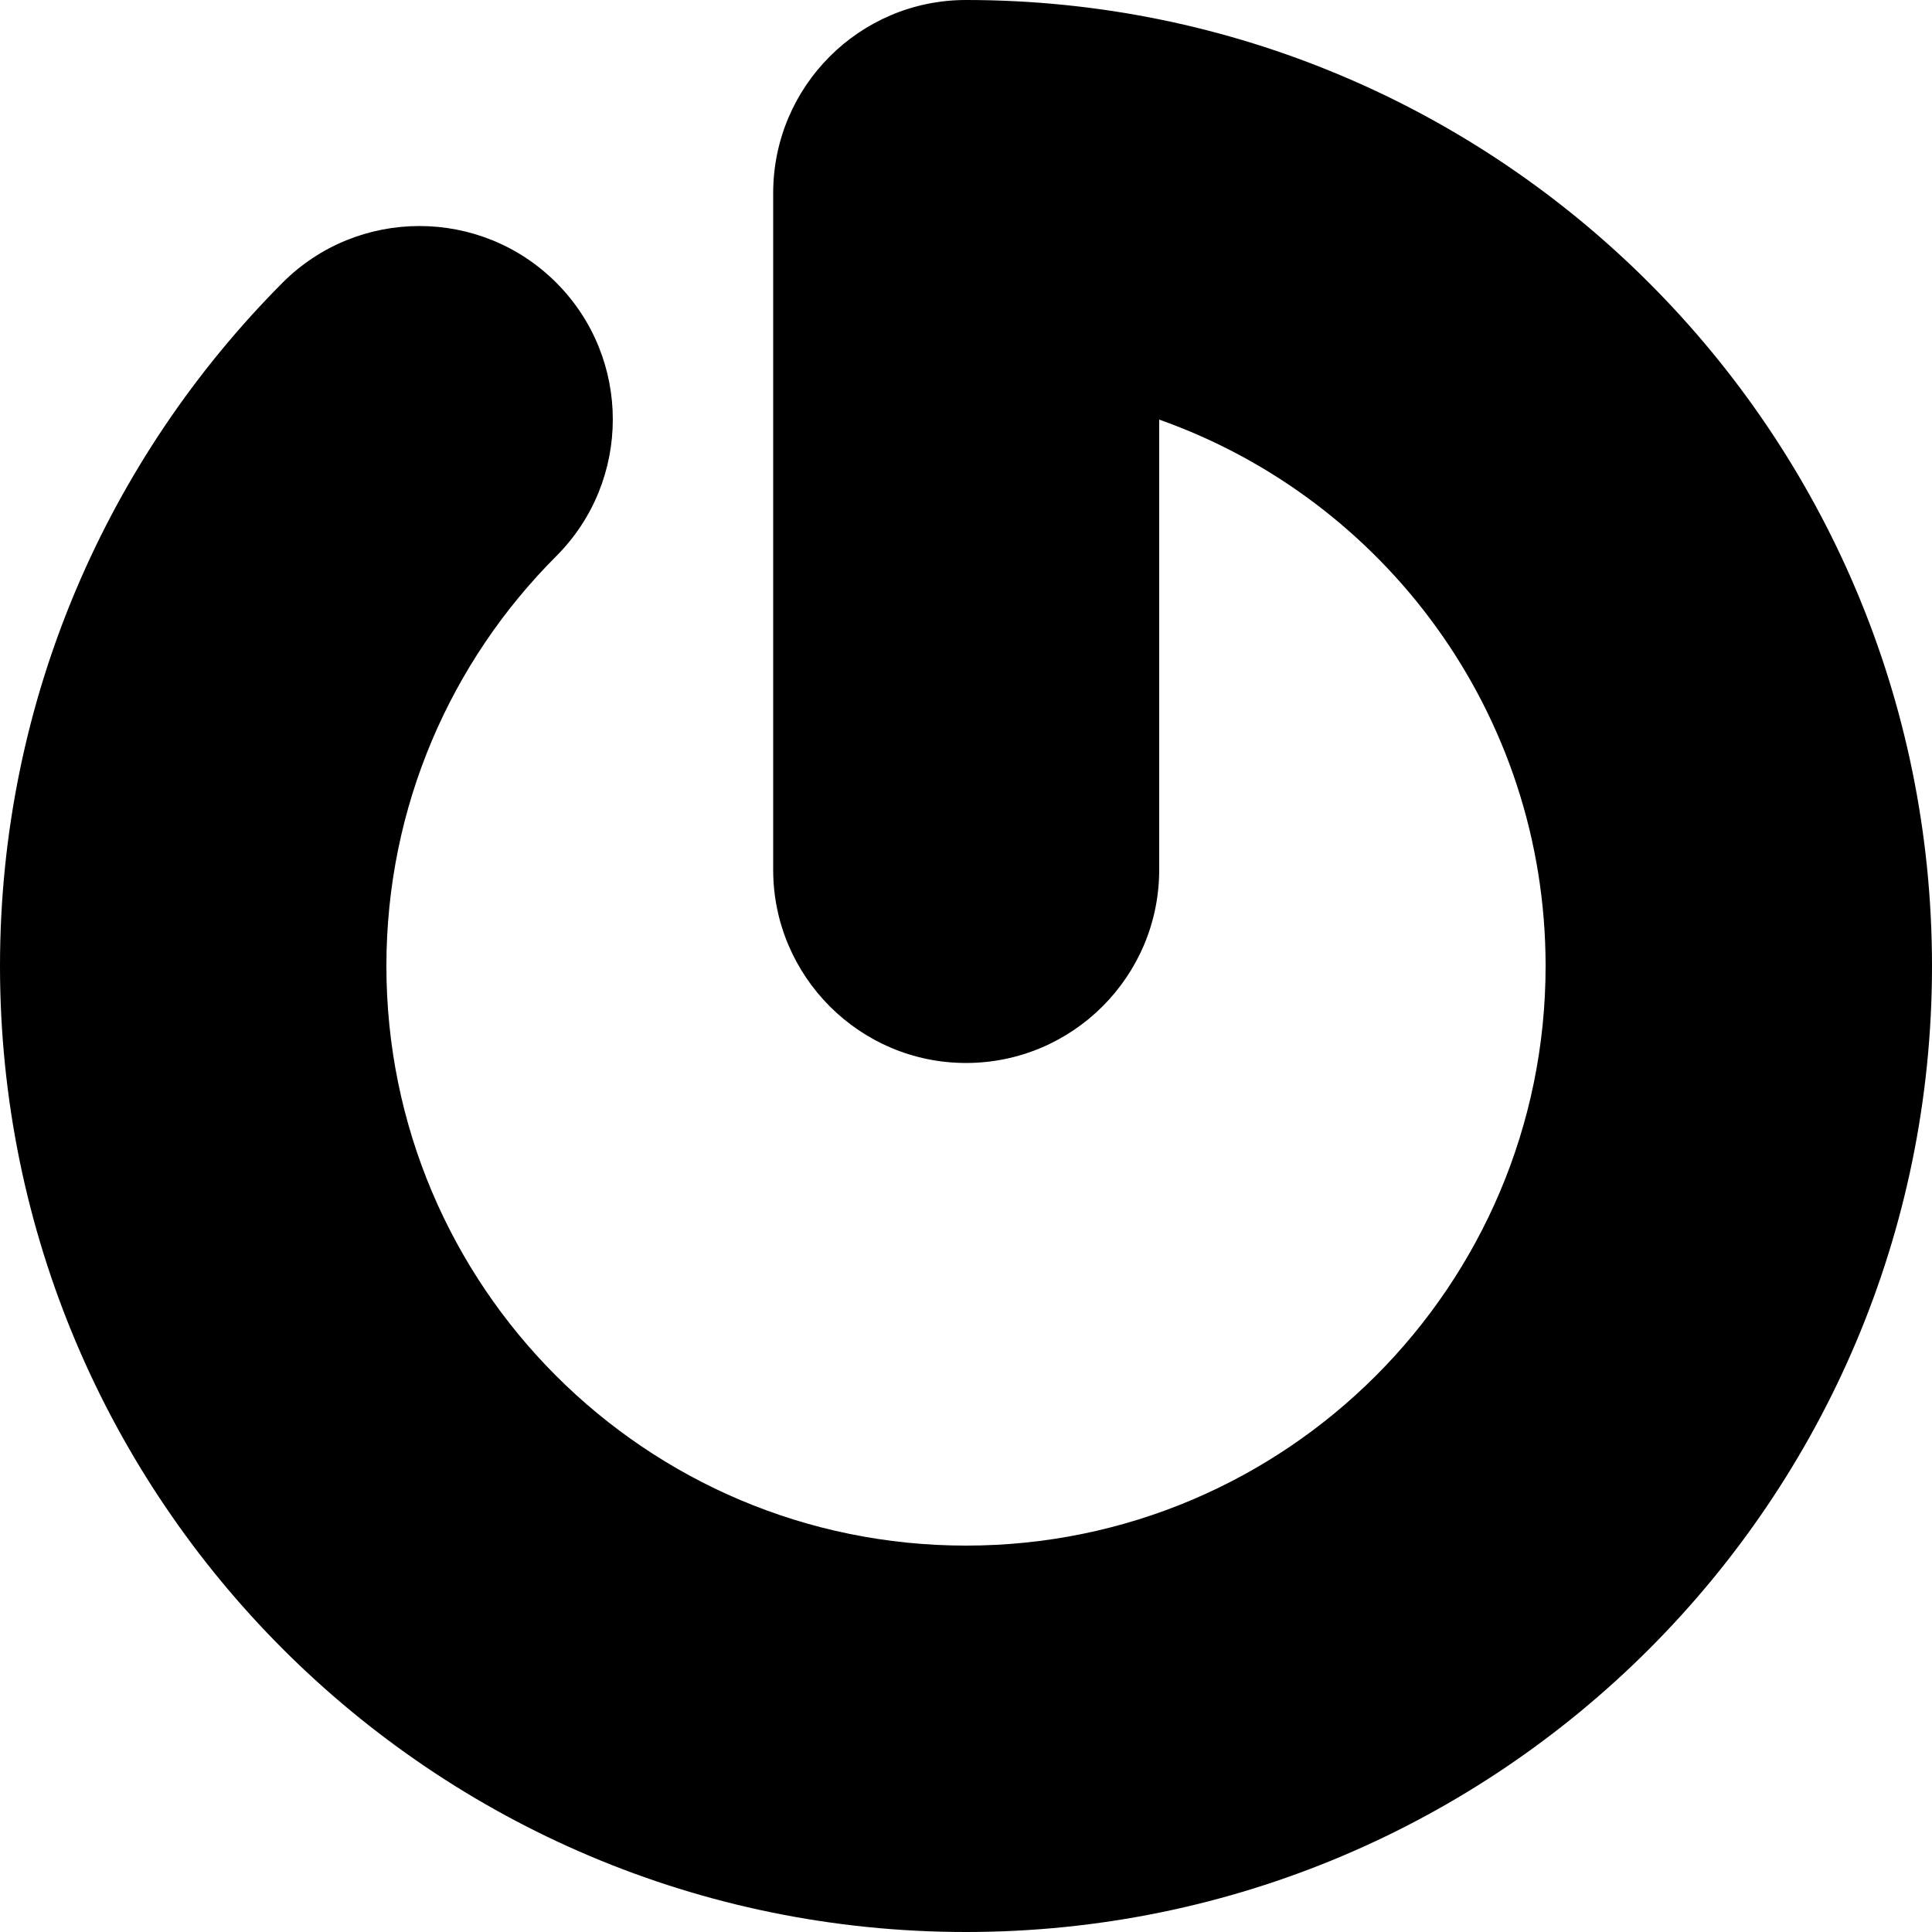
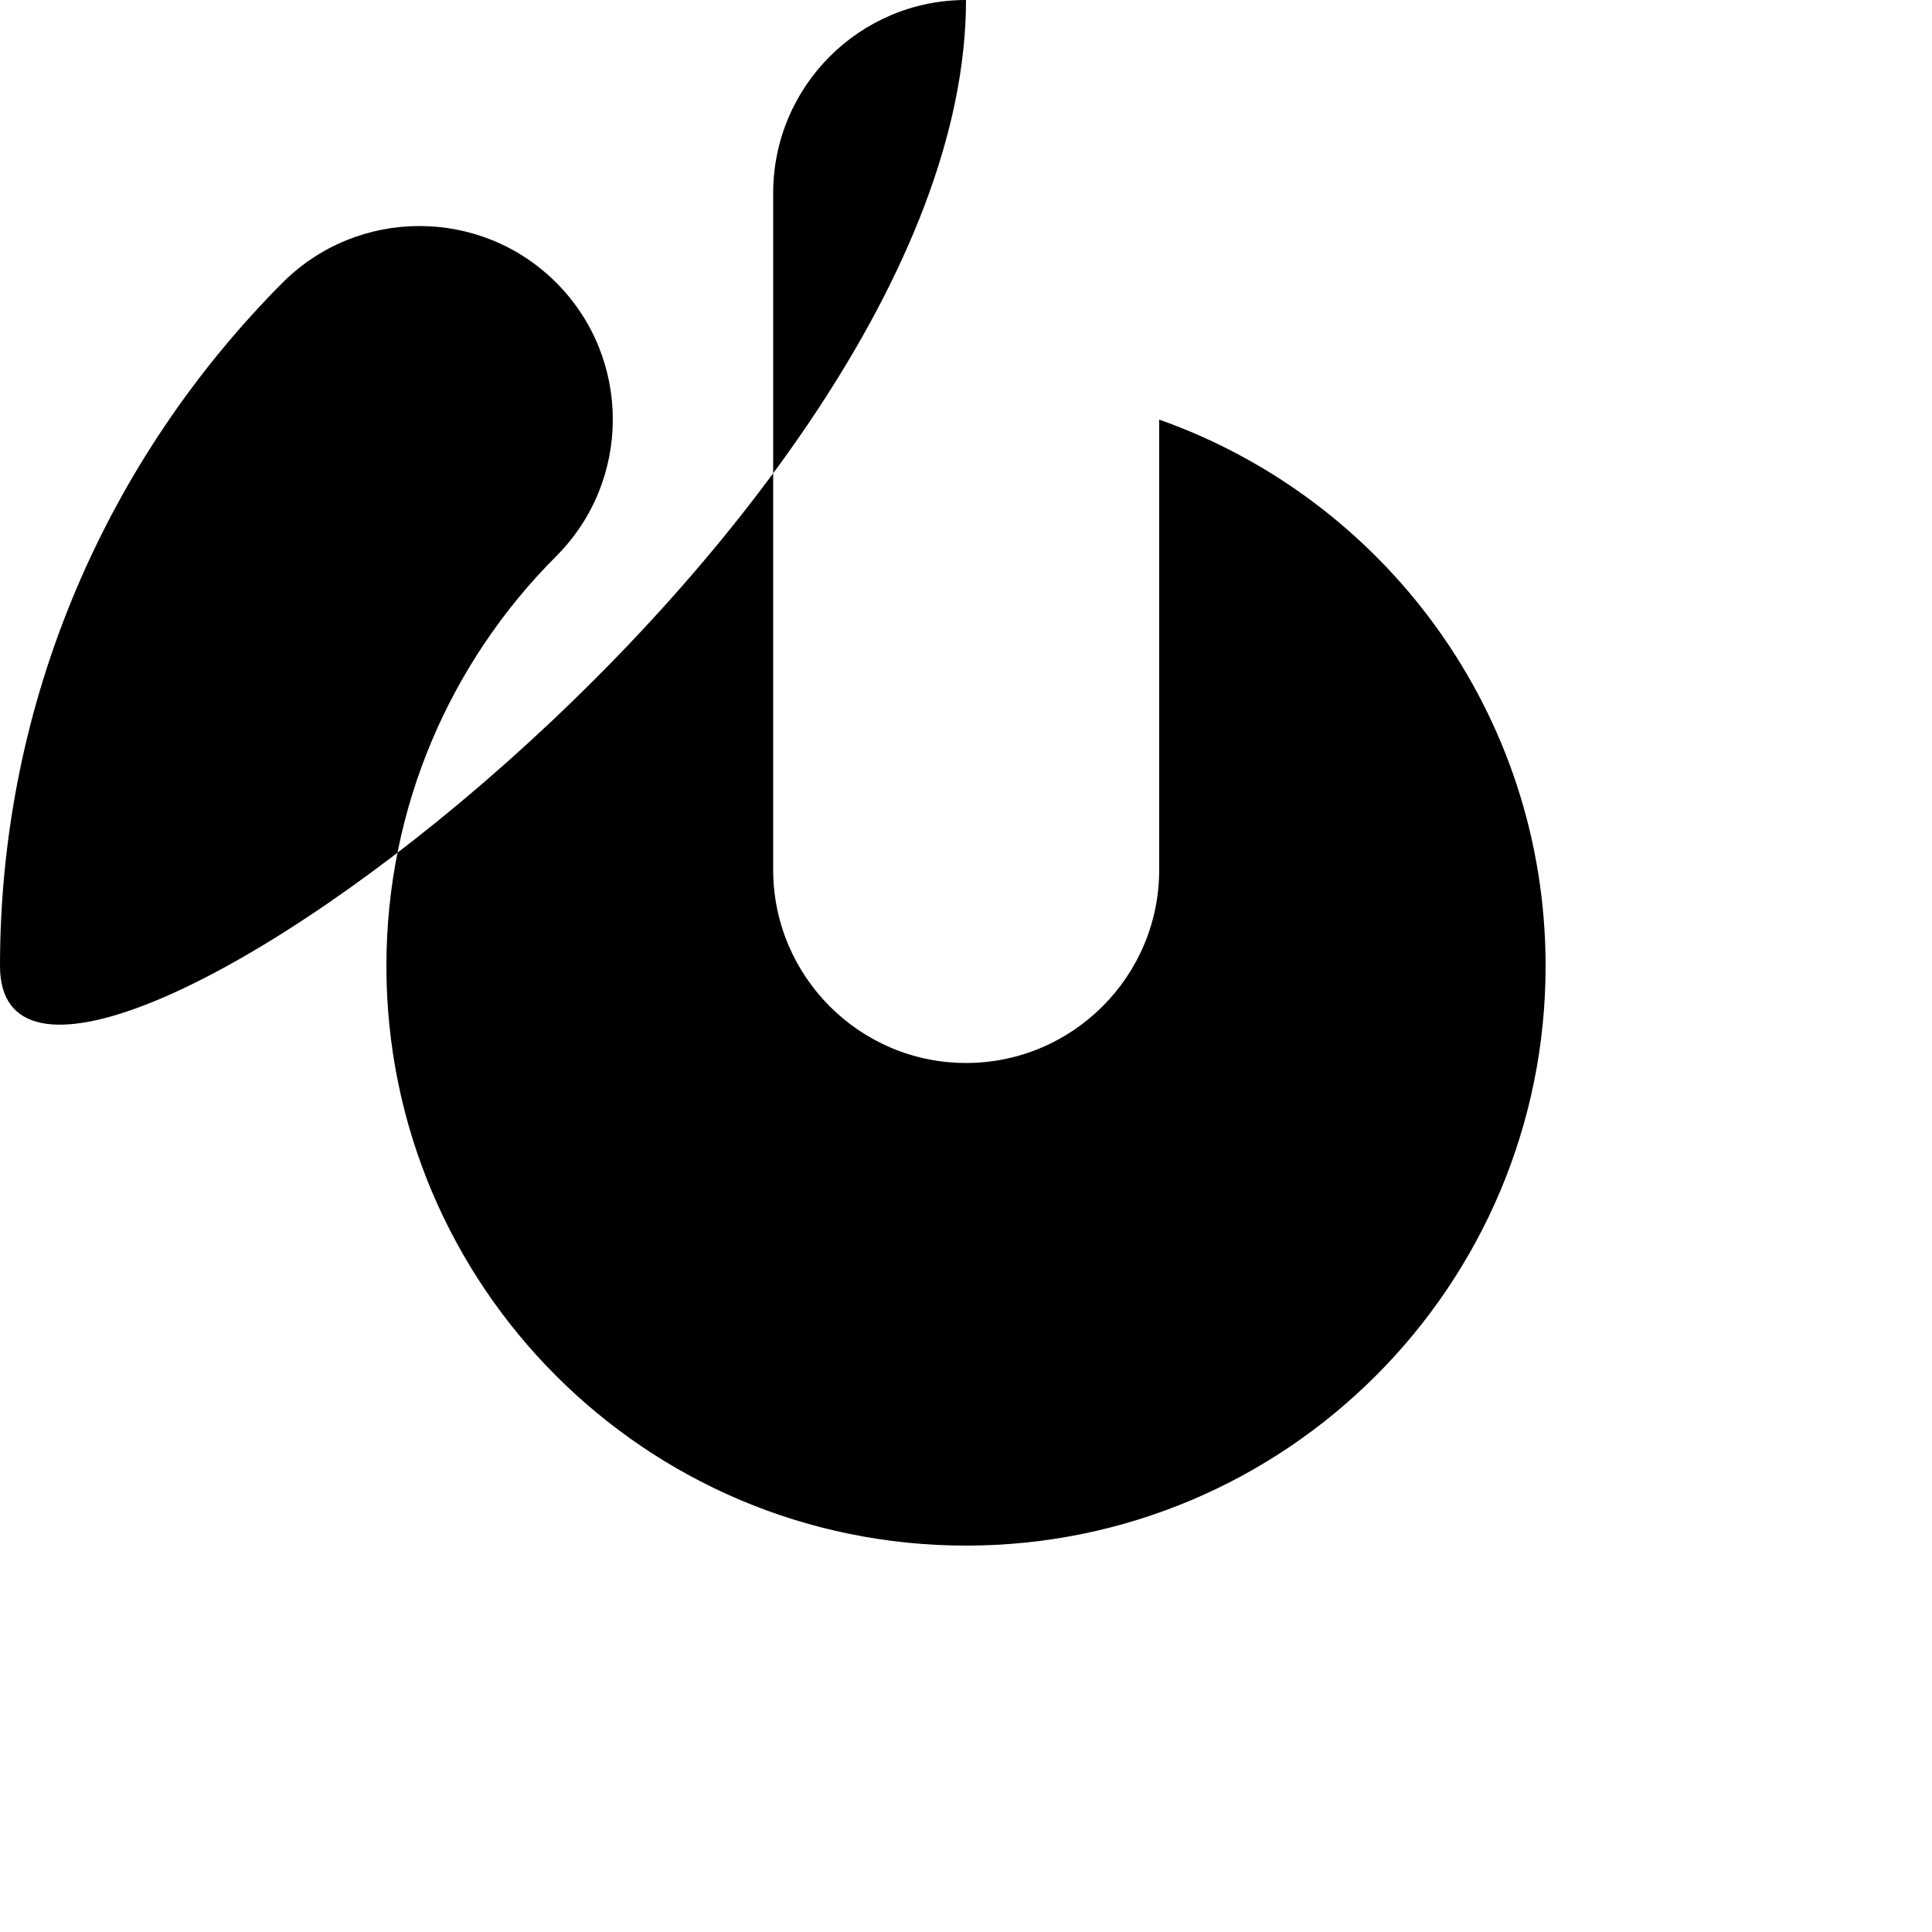
<svg xmlns="http://www.w3.org/2000/svg" version="1.1" id="Layer_1" x="0px" y="0px" viewBox="0 0 512 512" style="enable-background:new 0 0 512 512;" xml:space="preserve">
  <g>
-     <path d="M256,0c-28.2,0-51.1,22.9-51.1,51.2v179.3c0,28.2,22.9,51.2,51.1,51.2s51.2-22.9,51.2-51.2V111.2   c59.7,21.1,102.4,77.9,102.4,144.8c0,84.8-68.8,153.6-153.6,153.6S102.4,340.9,102.4,256c0-42.4,17.2-80.8,45-108.6   c20-20,20-52.5,0-72.5c-20-20-52.5-20-72.5,0C28.7,121.3,0,185.3,0,256c0,141.4,114.6,256,256,256s256-114.6,256-256S397.4,0,256,0   L256,0z" />
+     <path d="M256,0c-28.2,0-51.1,22.9-51.1,51.2v179.3c0,28.2,22.9,51.2,51.1,51.2s51.2-22.9,51.2-51.2V111.2   c59.7,21.1,102.4,77.9,102.4,144.8c0,84.8-68.8,153.6-153.6,153.6S102.4,340.9,102.4,256c0-42.4,17.2-80.8,45-108.6   c20-20,20-52.5,0-72.5c-20-20-52.5-20-72.5,0C28.7,121.3,0,185.3,0,256s256-114.6,256-256S397.4,0,256,0   L256,0z" />
  </g>
</svg>